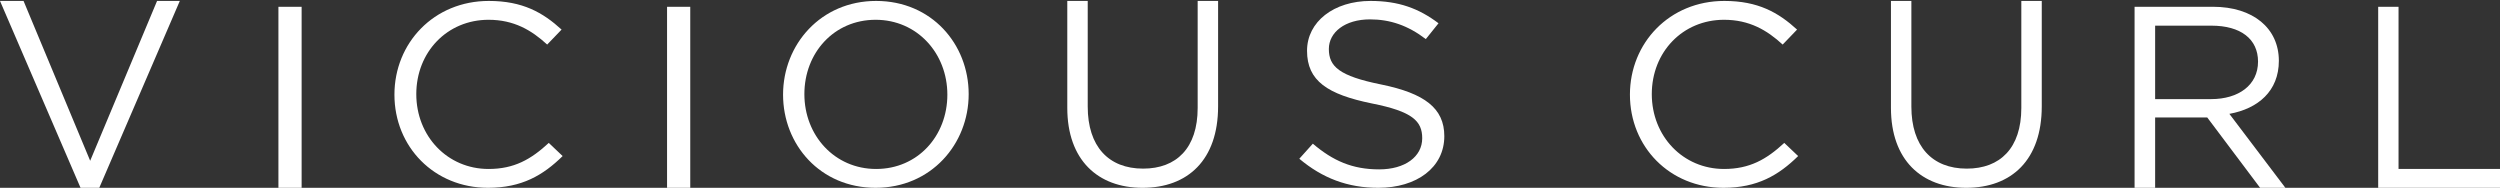
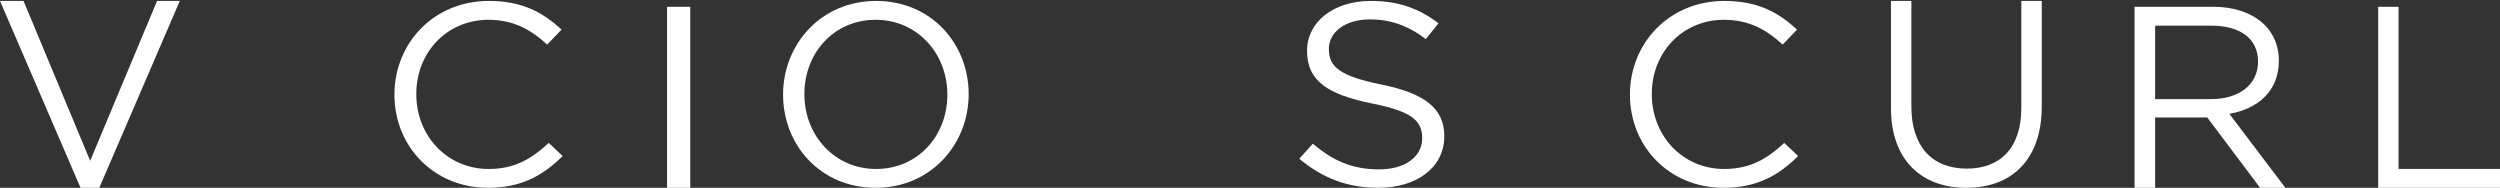
<svg xmlns="http://www.w3.org/2000/svg" width="599px" height="45px" viewBox="0 0 599 45" version="1.1">
  <rect x="0" y="0" width="599" height="45" fill="#333333" stroke="none" />
  <title>VC-logo-Yellow</title>
  <g id="Page-1" stroke="none" stroke-width="1" fill="none" fill-rule="evenodd">
    <g id="VC-logo-Yellow" transform="translate(0, 0.225)" fill="#FFFFFF">
      <polyline id="Fill-3" points="37.634 0 43.084 0 23.786 44.775 19.298 44.775 0 0 5.642 0 21.606 38.296 37.634 0" />
-       <polygon id="Fill-4" points="66.71 44.775 72.269 44.775 72.269 1.399 66.71 1.399" />
      <path d="M116.925,44.775 C104.024,44.775 94.506,34.944 94.506,22.45 C94.506,10.082 103.959,0 117.117,0 C125.229,0 130.083,2.783 134.554,6.864 L131.105,10.453 C127.337,6.99 123.12,4.515 117.053,4.515 C107.153,4.515 99.744,12.243 99.744,22.325 C99.744,32.407 107.217,40.26 117.053,40.26 C123.185,40.26 127.209,37.973 131.488,34.013 L134.81,37.168 C130.147,41.746 125.037,44.775 116.925,44.775" id="Fill-5" />
      <polygon id="Fill-6" points="159.826 44.775 165.385 44.775 165.385 1.399 159.826 1.399" />
      <path d="M209.796,4.515 C199.83,4.515 192.729,12.431 192.729,22.325 C192.729,32.223 199.954,40.26 209.92,40.26 C219.887,40.26 226.987,32.344 226.987,22.45 C226.987,12.556 219.762,4.515 209.796,4.515 Z M209.796,44.775 C196.529,44.775 187.622,34.447 187.622,22.45 C187.622,10.453 196.653,0 209.92,0 C223.187,0 232.095,10.328 232.095,22.325 C232.095,34.326 223.063,44.775 209.796,44.775 L209.796,44.775 Z" id="Fill-7" />
-       <path d="M291.856,25.254 C291.856,38.099 284.604,44.775 273.758,44.775 C263.035,44.775 255.722,38.099 255.722,25.632 L255.722,0 L260.618,0 L260.618,25.318 C260.618,34.828 265.576,40.177 273.882,40.177 C281.878,40.177 286.96,35.265 286.96,25.632 L286.96,0 L291.856,0 L291.856,25.254" id="Fill-8" />
      <path d="M330.969,20.026 C341.293,22.14 346.058,25.685 346.058,32.398 C346.058,39.925 339.44,44.775 330.241,44.775 C322.894,44.775 316.873,42.472 311.313,37.811 L314.556,34.202 C319.387,38.305 324.02,40.357 330.44,40.357 C336.66,40.357 340.763,37.311 340.763,32.898 C340.763,28.794 338.447,26.491 328.719,24.565 C318.064,22.388 313.167,19.153 313.167,11.941 C313.167,4.976 319.586,0 328.387,0 C335.138,0 339.97,1.804 344.668,5.349 L341.624,9.142 C337.323,5.849 333.02,4.418 328.255,4.418 C322.233,4.418 318.394,7.527 318.394,11.504 C318.394,15.67 320.776,17.974 330.969,20.026" id="Fill-9" />
      <path d="M412.95,44.775 C400.049,44.775 390.531,34.944 390.531,22.45 C390.531,10.082 399.985,0 413.142,0 C421.253,0 426.108,2.783 430.576,6.864 L427.129,10.453 C423.361,6.99 419.145,4.515 413.078,4.515 C403.178,4.515 395.769,12.243 395.769,22.325 C395.769,32.407 403.242,40.26 413.078,40.26 C419.209,40.26 423.233,37.973 427.513,34.013 L430.835,37.168 C426.172,41.746 421.061,44.775 412.95,44.775" id="Fill-10" />
      <path d="M489.206,25.256 C489.206,38.1 481.954,44.775 471.106,44.775 C460.382,44.775 453.072,38.1 453.072,25.634 L453.072,0 L457.965,0 L457.965,25.32 C457.965,34.829 462.925,40.178 471.231,40.178 C479.228,40.178 484.309,35.266 484.309,25.634 L484.309,0 L489.206,0 L489.206,25.256" id="Fill-11" />
      <path d="M529.854,5.923 L516.37,5.923 L516.37,23.522 L529.79,23.522 C536.343,23.522 541.025,20.177 541.025,14.537 C541.025,9.147 536.907,5.923 529.854,5.923 Z M541.522,44.775 L528.856,27.921 L516.37,27.921 L516.37,44.775 L511.443,44.775 L511.443,1.399 L530.228,1.399 C539.838,1.399 546.015,6.542 546.015,14.348 C546.015,21.599 541.025,25.813 534.157,27.055 L547.578,44.775 L541.522,44.775 L541.522,44.775 Z" id="Fill-12" />
      <polyline id="Fill-13" points="569.814 1.399 574.69 1.399 574.69 40.251 599 40.251 599 44.775 569.814 44.775 569.814 1.399" />
    </g>
  </g>
</svg>